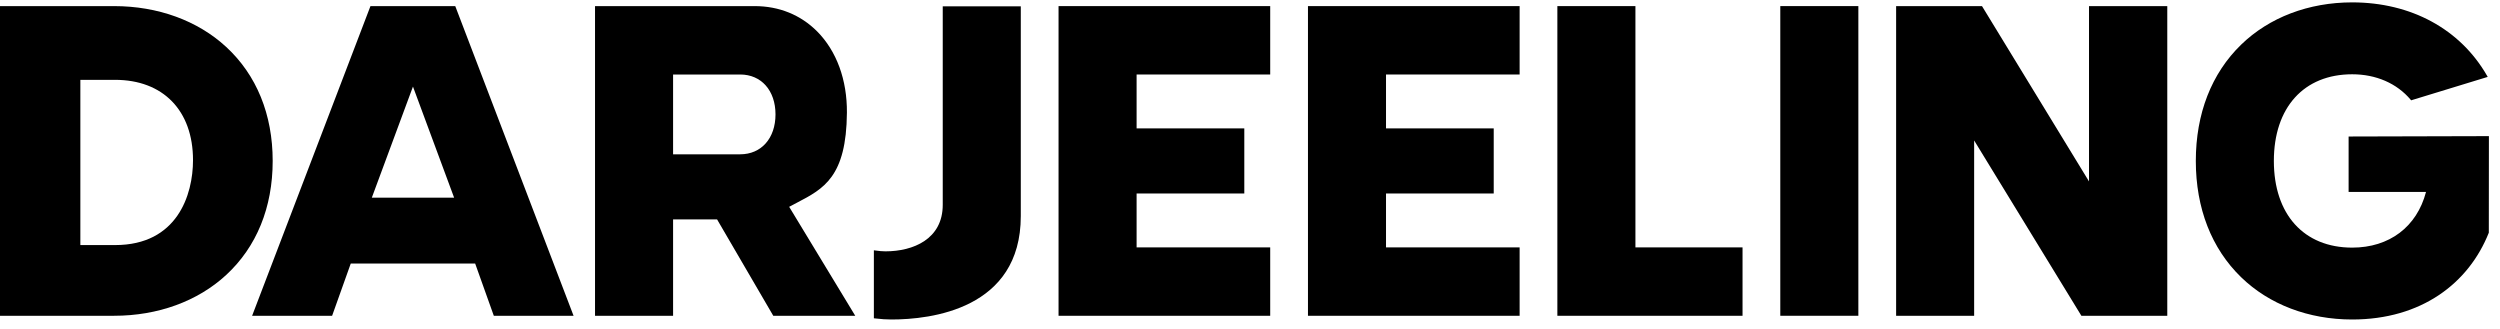
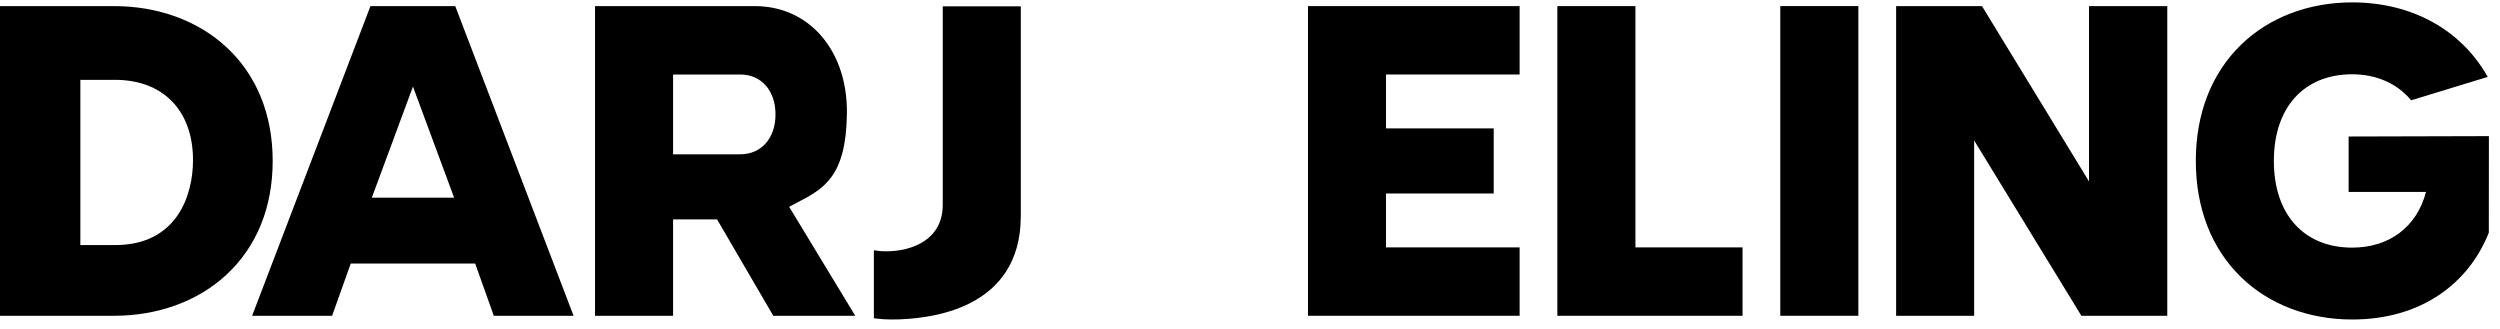
<svg xmlns="http://www.w3.org/2000/svg" width="205px" height="27px" viewBox="0 0 205 27" version="1.1">
  <g id="Page-1" stroke="none" stroke-width="1" fill="none" fill-rule="evenodd">
    <g id="842-catalog-1440-new-version--COLORS" transform="translate(-24, -24)" fill="#000000">
      <g id="HEADER">
        <g id="logoDARJEELING-NOIR" transform="translate(24, 24)">
          <path d="M77.305,0.519 L77.305,16.798 C77.305,19.608 74.88,20.61 72.611,20.61 C72.361,20.61 72.092,20.587 71.765,20.539 L71.657,20.524 L71.657,26.099 L71.74,26.109 C72.254,26.171 72.685,26.199 73.097,26.199 C76.287,26.199 83.705,25.373 83.705,17.716 L83.705,0.519 L77.305,0.519" id="Fill-1" />
          <polyline id="Fill-2" points="127.704 0.501 127.704 25.894 142.888 25.894 142.888 20.286 134.105 20.286 134.105 0.501 127.704 0.501" />
          <polyline id="Fill-3" points="107.253 0.501 107.253 25.894 124.609 25.894 124.609 20.286 113.653 20.286 113.653 15.866 122.485 15.866 122.485 10.528 113.653 10.528 113.653 6.109 124.609 6.109 124.609 0.501 107.253 0.501" />
          <g id="Group-7" transform="translate(145, 0)">
            <polygon id="Fill-4" points="0.984 25.893 7.385 25.893 7.385 0.5 0.984 0.5" />
            <path d="M47.586,11.194 L47.586,15.741 L53.933,15.741 C53.182,18.601 50.927,20.305 47.879,20.305 C43.917,20.305 41.456,17.581 41.456,13.198 C41.456,8.814 43.917,6.091 47.879,6.091 C49.837,6.091 51.54,6.832 52.674,8.178 L52.714,8.226 L58.992,6.306 L58.934,6.203 C56.738,2.385 52.709,0.195 47.879,0.195 C44.308,0.195 41.072,1.428 38.77,3.665 C36.34,6.024 35.057,9.32 35.057,13.198 C35.057,17.075 36.34,20.371 38.77,22.73 C41.072,24.968 44.308,26.199 47.879,26.199 C53.55,26.199 57.432,23.236 59.083,19.08 L59.09,11.163 L47.586,11.194" id="Fill-6" />
          </g>
          <polyline id="Fill-8" points="171.299 0.501 171.299 14.877 162.551 0.546 162.524 0.501 155.482 0.501 155.482 25.894 161.88 25.894 161.88 11.517 170.674 25.894 177.717 25.894 177.717 0.501 171.299 0.501" />
-           <polyline id="Fill-9" points="86.801 0.501 86.801 25.894 104.157 25.894 104.157 20.286 93.201 20.286 93.201 15.866 102.033 15.866 102.033 10.528 93.201 10.528 93.201 6.109 104.157 6.109 104.157 0.501 86.801 0.501" />
          <path d="M64.712,16.959 C64.931,16.839 65.15,16.726 65.364,16.614 C67.534,15.481 69.408,14.502 69.447,9.237 C69.467,6.548 68.602,4.186 67.013,2.584 C65.66,1.221 63.887,0.501 61.885,0.501 L48.792,0.501 L48.792,25.893 L55.193,25.893 L55.193,17.991 L58.8,17.991 L63.408,25.893 L70.13,25.893 L64.712,16.959 Z M60.696,12.653 L55.193,12.653 L55.193,6.109 L60.696,6.109 C62.427,6.109 63.591,7.424 63.591,9.381 C63.591,11.338 62.427,12.653 60.696,12.653 L60.696,12.653 Z" id="Fill-10" />
          <path d="M30.378,0.501 L20.723,25.765 L20.674,25.894 L27.233,25.894 L28.762,21.609 L38.963,21.609 L40.493,25.894 L47.033,25.894 L37.354,0.561 L37.33,0.501 L30.378,0.501 Z M33.863,7.1 L37.238,16.209 L30.489,16.209 L33.863,7.1 L33.863,7.1 Z" id="Fill-11" />
          <path d="M18.549,3.85 C16.212,1.69 12.947,0.501 9.357,0.501 L0,0.501 L0,25.893 L9.357,25.893 C12.947,25.893 16.212,24.704 18.549,22.545 C21.042,20.242 22.36,17.009 22.36,13.197 C22.36,9.386 21.042,6.153 18.549,3.85 M9.436,20.096 L6.589,20.096 L6.589,6.547 L9.436,6.547 C13.378,6.547 15.827,9.071 15.827,13.133 C15.827,15.971 14.543,20.096 9.436,20.096" id="Fill-12" />
        </g>
      </g>
    </g>
  </g>
</svg>